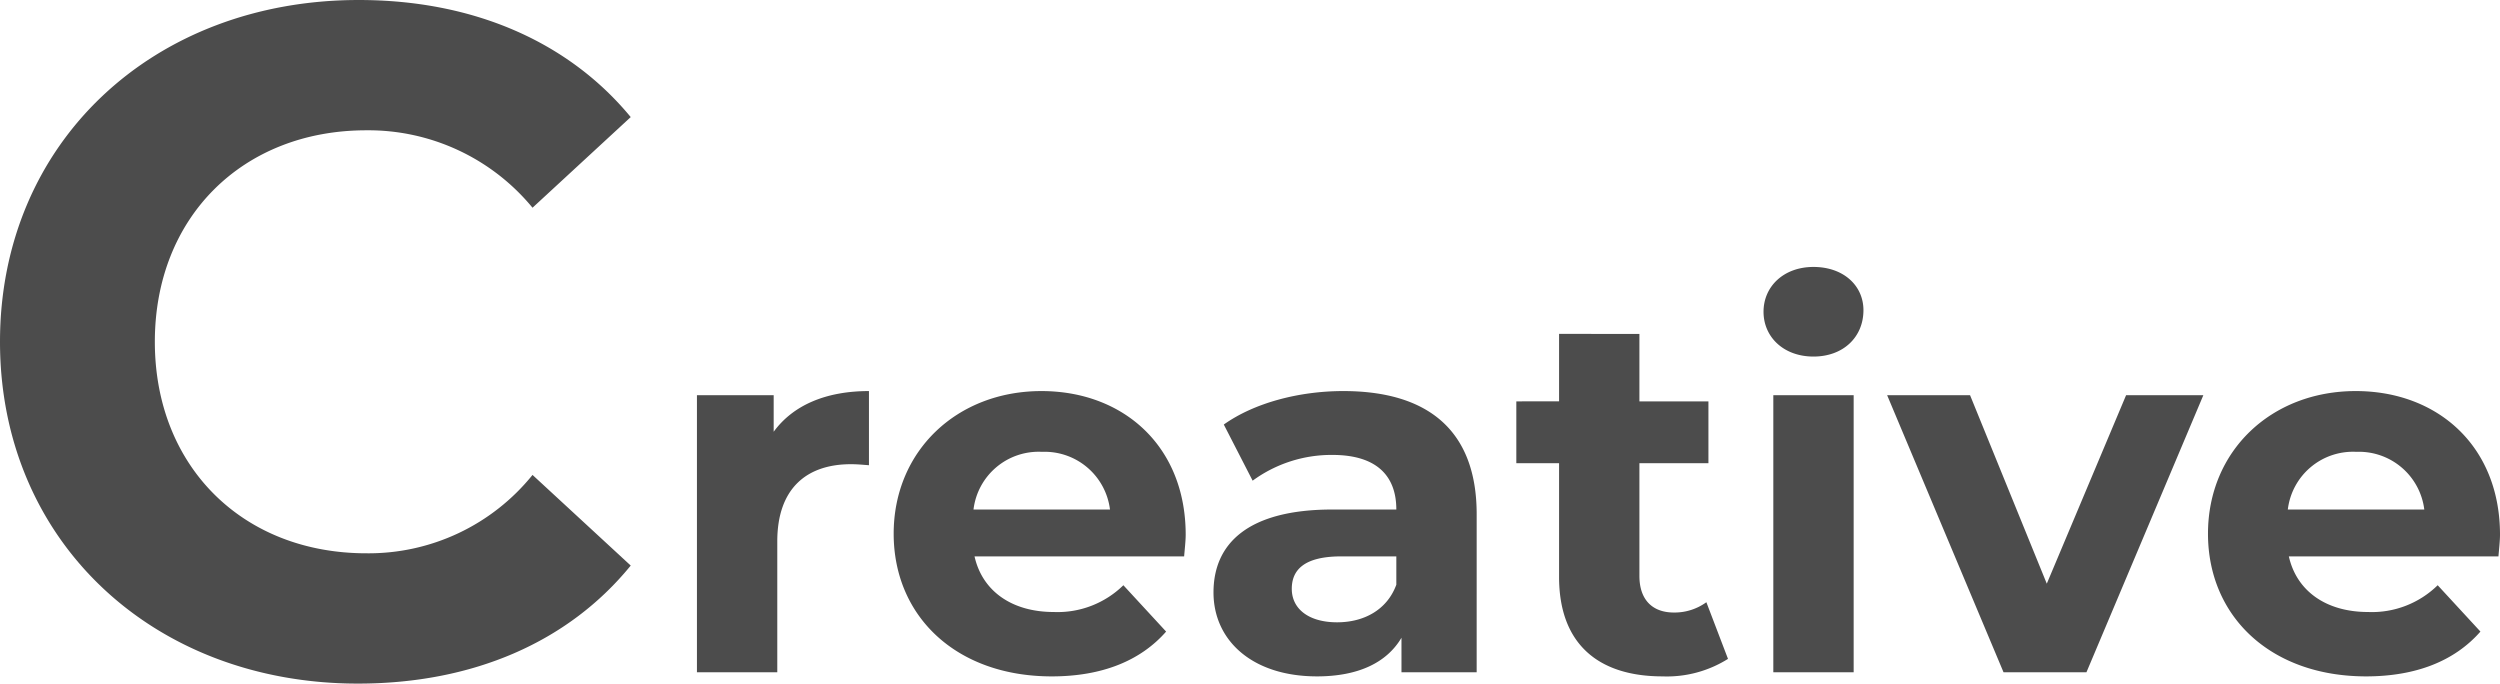
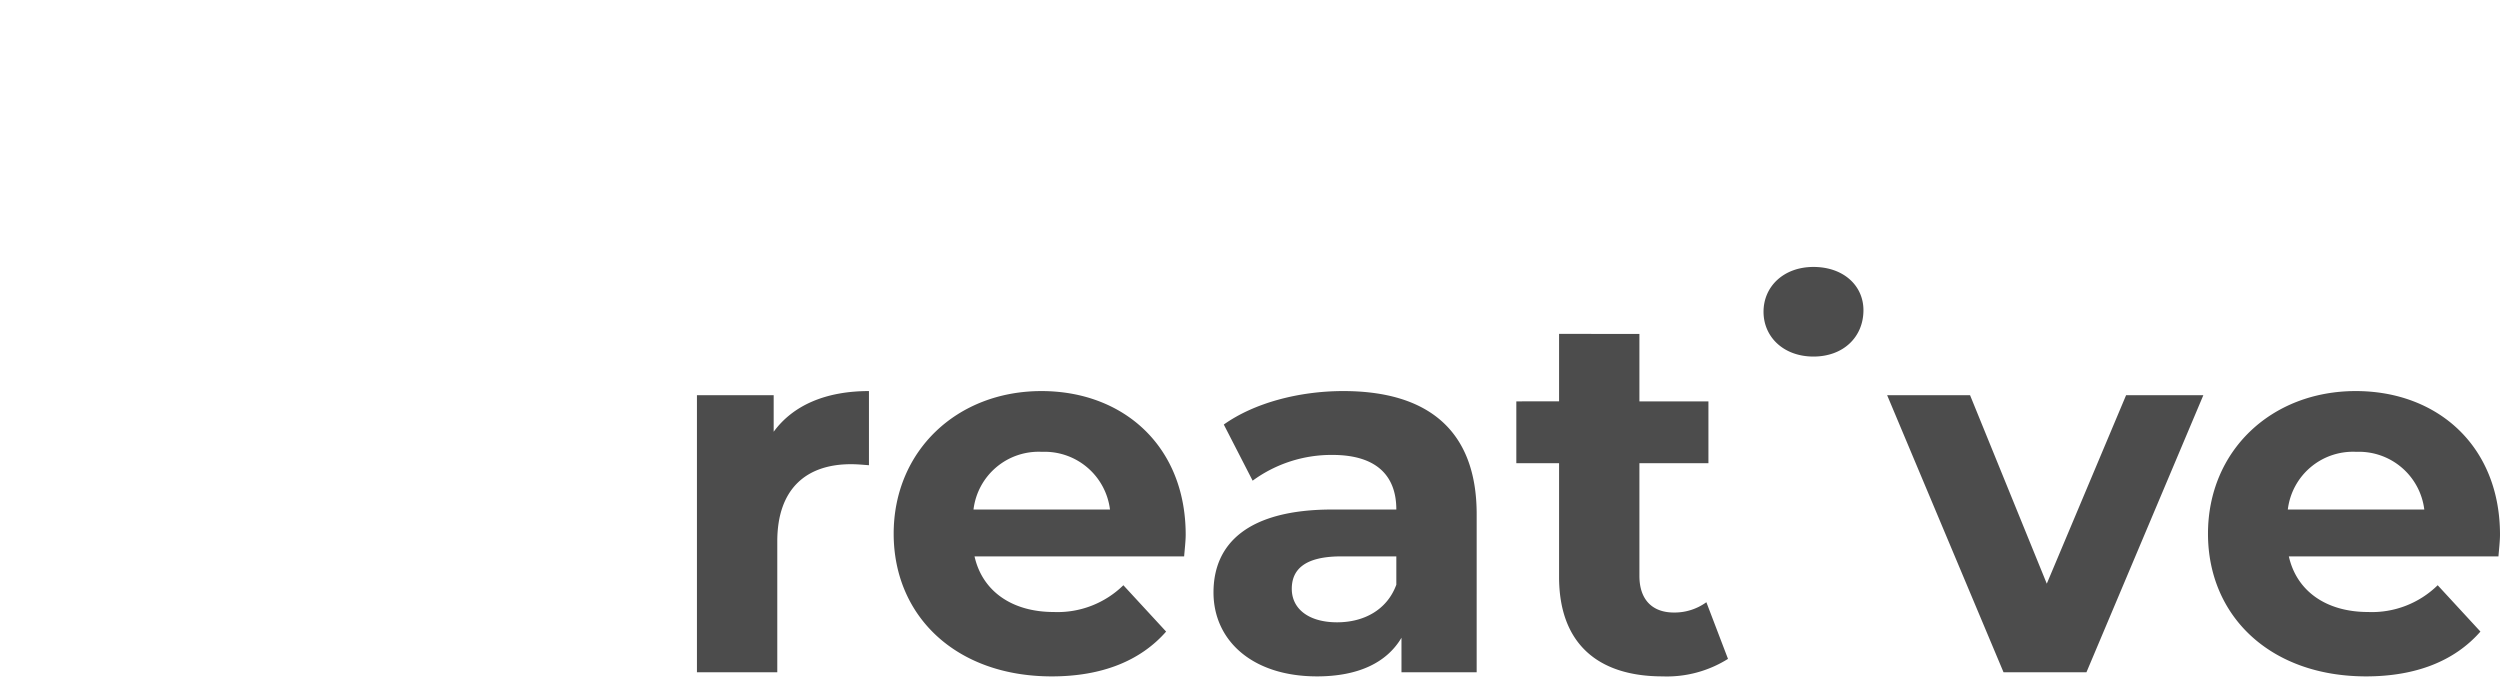
<svg xmlns="http://www.w3.org/2000/svg" width="291.255" height="79.64" viewBox="0 0 291.255 79.64">
  <g id="creative-title" transform="translate(-509.975 -3001.68)">
-     <path id="パス_725" data-name="パス 725" d="M-94.89-28.02v-4.26h-8.94V0h9.36V-15.24c0-6.18,3.42-9,8.58-9,.72,0,1.32.06,2.1.12v-8.64C-88.77-32.76-92.61-31.14-94.89-28.02Zm48,12c0-10.38-7.32-16.74-16.8-16.74-9.84,0-17.22,6.96-17.22,16.62,0,9.6,7.26,16.62,18.42,16.62,5.82,0,10.32-1.8,13.32-5.22l-4.98-5.4a10.943,10.943,0,0,1-8.1,3.12c-4.92,0-8.34-2.46-9.24-6.48h24.42C-47.01-14.28-46.89-15.3-46.89-16.02Zm-16.74-9.66a7.671,7.671,0,0,1,7.92,6.72h-15.9A7.642,7.642,0,0,1-63.63-25.68Zm35.1-7.08c-5.16,0-10.38,1.38-13.92,3.9l3.36,6.54a15.521,15.521,0,0,1,9.3-3c5.04,0,7.44,2.34,7.44,6.36h-7.44c-9.84,0-13.86,3.96-13.86,9.66,0,5.58,4.5,9.78,12.06,9.78,4.74,0,8.1-1.56,9.84-4.5V0h8.76V-18.42C-12.99-28.2-18.69-32.76-28.53-32.76Zm-.72,26.94c-3.3,0-5.28-1.56-5.28-3.9,0-2.16,1.38-3.78,5.76-3.78h6.42v3.3C-23.43-7.26-26.13-5.82-29.25-5.82ZM13.77-8.16a6.308,6.308,0,0,1-3.78,1.2c-2.52,0-4.02-1.5-4.02-4.26V-24.36h8.04v-7.2H5.97v-7.86H-3.39v7.86H-8.37v7.2h4.98V-11.1C-3.39-3.42,1.05.48,8.67.48a13.377,13.377,0,0,0,7.62-2.04ZM26.25-36.78c3.48,0,5.82-2.28,5.82-5.4,0-2.88-2.34-5.04-5.82-5.04S20.43-44.94,20.43-42,22.77-36.78,26.25-36.78ZM21.57,0h9.36V-32.28H21.57Zm41.1-32.28L53.43-10.32,44.49-32.28H34.83L48.39,0h9.66L71.67-32.28Zm43.56,16.26c0-10.38-7.32-16.74-16.8-16.74-9.84,0-17.22,6.96-17.22,16.62C72.21-6.54,79.47.48,90.63.48c5.82,0,10.32-1.8,13.32-5.22l-4.98-5.4a10.943,10.943,0,0,1-8.1,3.12c-4.92,0-8.34-2.46-9.24-6.48h24.42C106.11-14.28,106.23-15.3,106.23-16.02ZM89.49-25.68a7.671,7.671,0,0,1,7.92,6.72H81.51A7.642,7.642,0,0,1,89.49-25.68Z" transform="translate(695 3080)" fill="#4c4c4c" />
-     <path id="パス_724" data-name="パス 724" d="M5.665,1.32c13.42,0,24.53-4.84,31.79-13.75L26.015-22.99a24.538,24.538,0,0,1-19.36,9.13c-14.41,0-24.64-10.12-24.64-24.64s10.23-24.64,24.64-24.64a24.773,24.773,0,0,1,19.36,9.02l11.44-10.56c-7.26-8.8-18.37-13.64-31.68-13.64-23.98,0-41.8,16.61-41.8,39.82S-18.2,1.32,5.665,1.32Z" transform="translate(546 3080)" fill="#4c4c4c" />
+     <path id="パス_725" data-name="パス 725" d="M-94.89-28.02v-4.26h-8.94V0h9.36V-15.24c0-6.18,3.42-9,8.58-9,.72,0,1.32.06,2.1.12v-8.64C-88.77-32.76-92.61-31.14-94.89-28.02Zm48,12c0-10.38-7.32-16.74-16.8-16.74-9.84,0-17.22,6.96-17.22,16.62,0,9.6,7.26,16.62,18.42,16.62,5.82,0,10.32-1.8,13.32-5.22l-4.98-5.4a10.943,10.943,0,0,1-8.1,3.12c-4.92,0-8.34-2.46-9.24-6.48h24.42C-47.01-14.28-46.89-15.3-46.89-16.02Zm-16.74-9.66a7.671,7.671,0,0,1,7.92,6.72h-15.9A7.642,7.642,0,0,1-63.63-25.68Zm35.1-7.08c-5.16,0-10.38,1.38-13.92,3.9l3.36,6.54a15.521,15.521,0,0,1,9.3-3c5.04,0,7.44,2.34,7.44,6.36h-7.44c-9.84,0-13.86,3.96-13.86,9.66,0,5.58,4.5,9.78,12.06,9.78,4.74,0,8.1-1.56,9.84-4.5V0h8.76V-18.42C-12.99-28.2-18.69-32.76-28.53-32.76Zm-.72,26.94c-3.3,0-5.28-1.56-5.28-3.9,0-2.16,1.38-3.78,5.76-3.78h6.42v3.3C-23.43-7.26-26.13-5.82-29.25-5.82ZM13.77-8.16a6.308,6.308,0,0,1-3.78,1.2c-2.52,0-4.02-1.5-4.02-4.26V-24.36h8.04v-7.2H5.97v-7.86H-3.39v7.86H-8.37v7.2h4.98V-11.1C-3.39-3.42,1.05.48,8.67.48a13.377,13.377,0,0,0,7.62-2.04ZM26.25-36.78c3.48,0,5.82-2.28,5.82-5.4,0-2.88-2.34-5.04-5.82-5.04S20.43-44.94,20.43-42,22.77-36.78,26.25-36.78ZM21.57,0V-32.28H21.57Zm41.1-32.28L53.43-10.32,44.49-32.28H34.83L48.39,0h9.66L71.67-32.28Zm43.56,16.26c0-10.38-7.32-16.74-16.8-16.74-9.84,0-17.22,6.96-17.22,16.62C72.21-6.54,79.47.48,90.63.48c5.82,0,10.32-1.8,13.32-5.22l-4.98-5.4a10.943,10.943,0,0,1-8.1,3.12c-4.92,0-8.34-2.46-9.24-6.48h24.42C106.11-14.28,106.23-15.3,106.23-16.02ZM89.49-25.68a7.671,7.671,0,0,1,7.92,6.72H81.51A7.642,7.642,0,0,1,89.49-25.68Z" transform="translate(695 3080)" fill="#4c4c4c" />
  </g>
</svg>